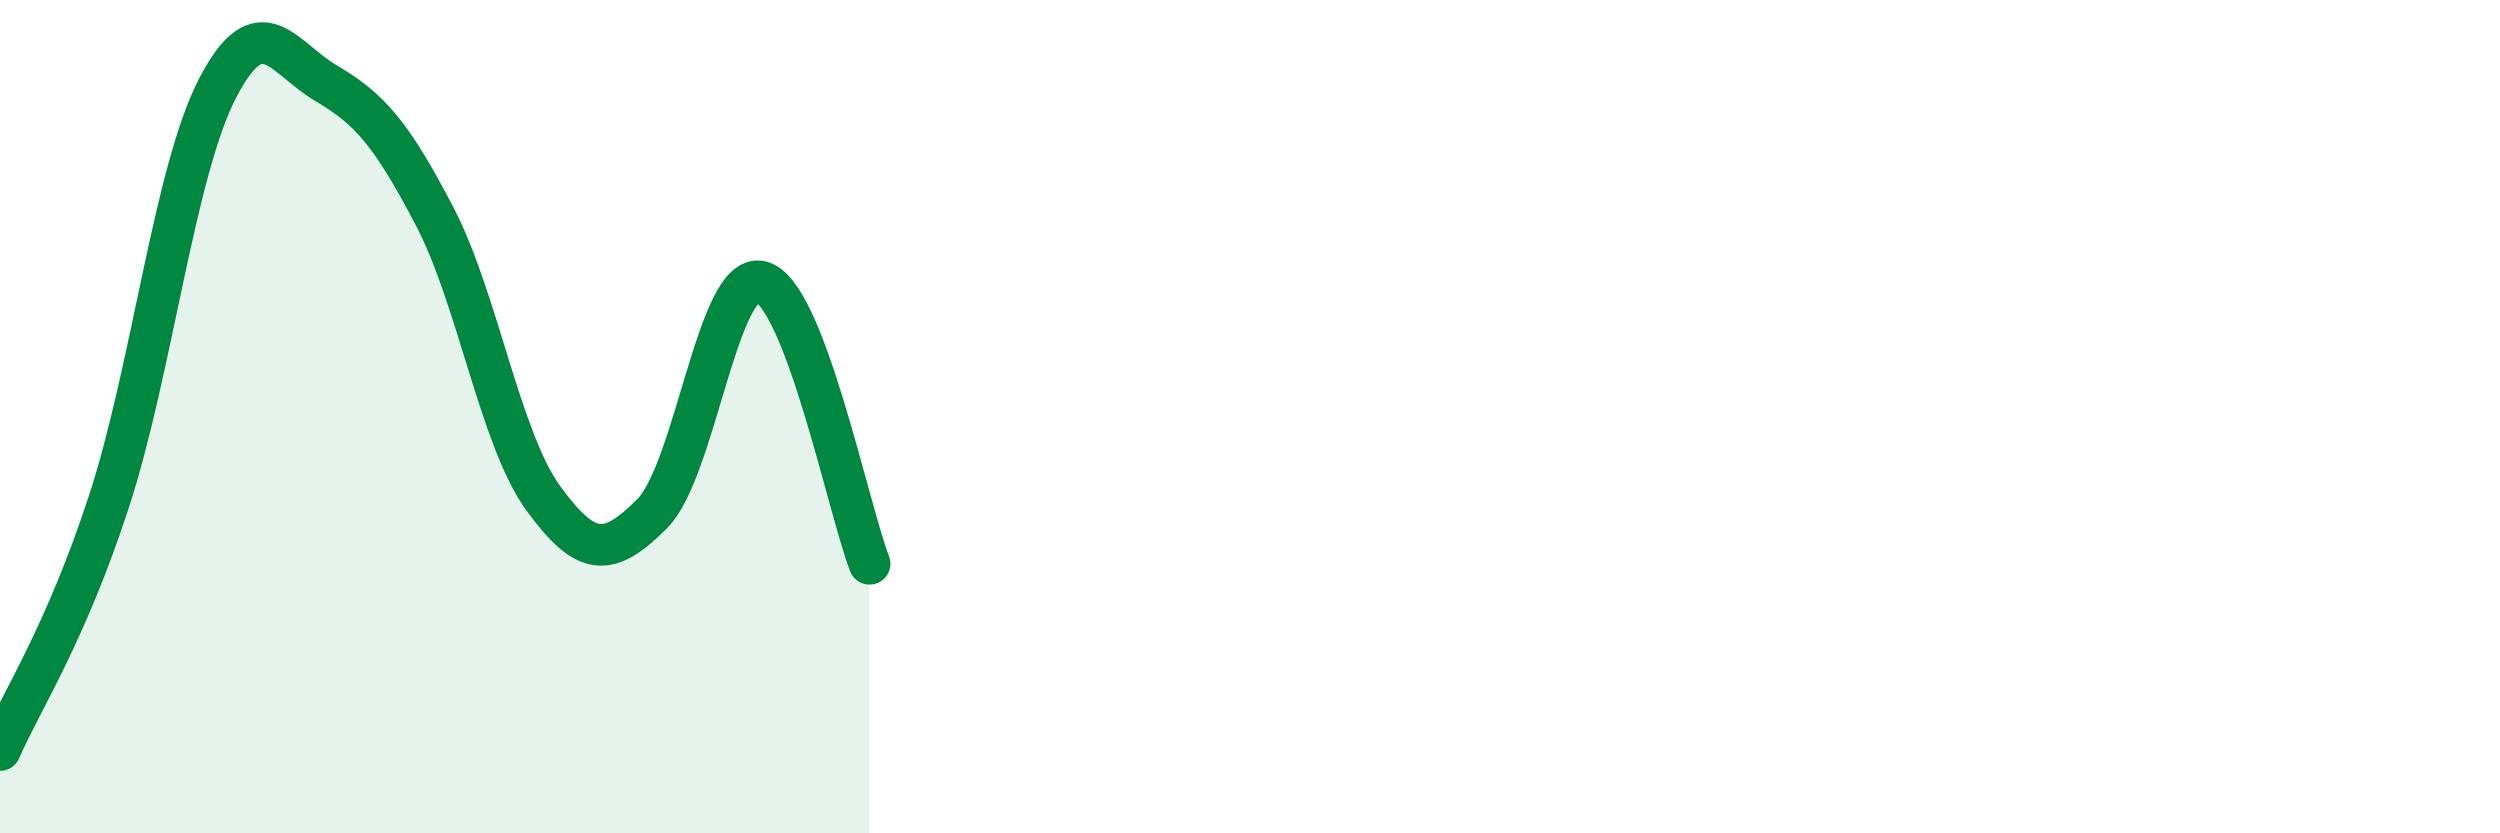
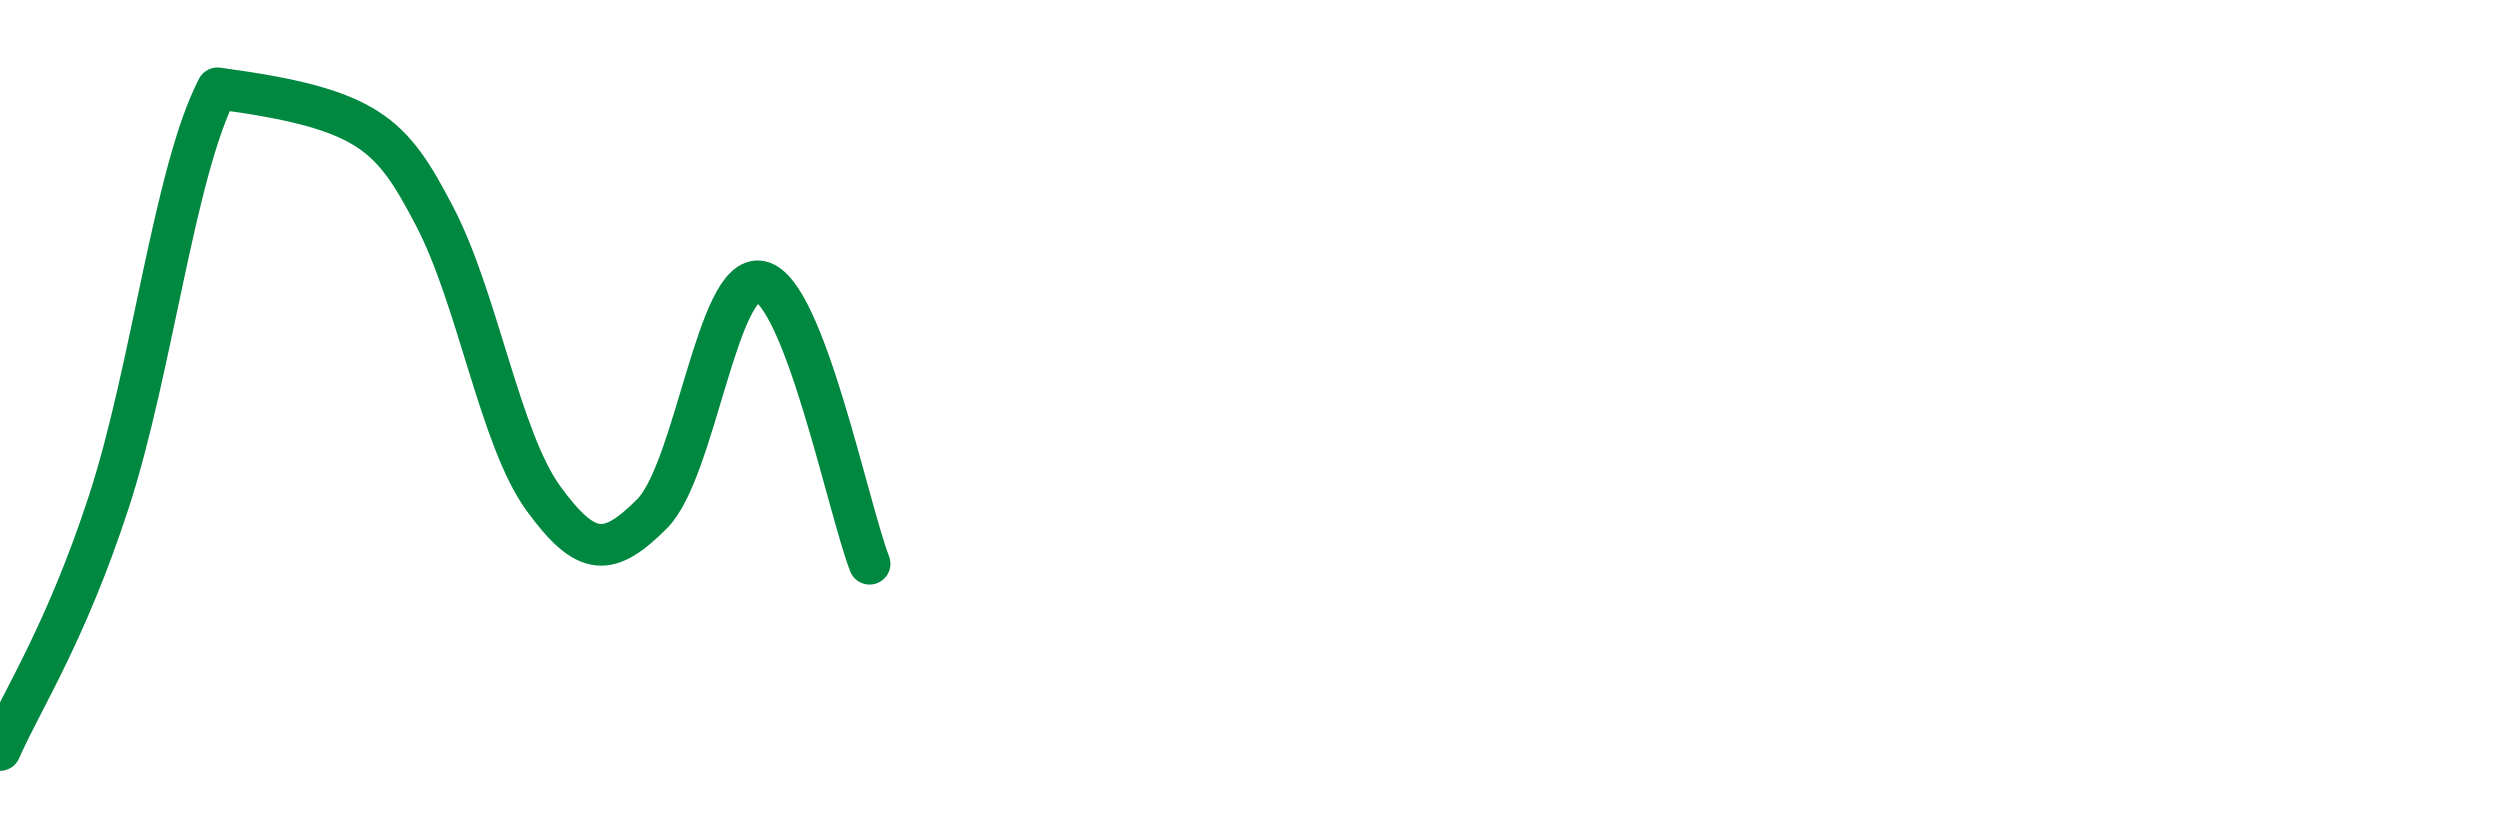
<svg xmlns="http://www.w3.org/2000/svg" width="60" height="20" viewBox="0 0 60 20">
-   <path d="M 0,18 C 0.52,16.81 1.57,15.23 2.61,12.05 C 3.65,8.87 4.18,4.13 5.22,2.12 C 6.26,0.11 6.79,1.39 7.83,2 C 8.87,2.61 9.39,3.2 10.43,5.19 C 11.47,7.18 12,10.53 13.04,11.96 C 14.08,13.39 14.61,13.37 15.65,12.33 C 16.69,11.29 17.22,6.52 18.26,6.76 C 19.3,7 20.35,12.18 20.87,13.53L20.87 20L0 20Z" fill="#008740" opacity="0.1" stroke-linecap="round" stroke-linejoin="round" />
-   <path d="M 0,18 C 0.52,16.81 1.57,15.23 2.61,12.05 C 3.65,8.87 4.18,4.13 5.22,2.12 C 6.26,0.11 6.79,1.39 7.83,2 C 8.87,2.61 9.39,3.2 10.43,5.19 C 11.47,7.18 12,10.53 13.04,11.96 C 14.08,13.39 14.61,13.37 15.65,12.33 C 16.69,11.29 17.22,6.52 18.26,6.76 C 19.3,7 20.35,12.18 20.87,13.53" stroke="#008740" stroke-width="1" fill="none" stroke-linecap="round" stroke-linejoin="round" />
+   <path d="M 0,18 C 0.52,16.81 1.57,15.23 2.61,12.05 C 3.65,8.87 4.18,4.13 5.22,2.12 C 8.87,2.61 9.39,3.2 10.43,5.19 C 11.47,7.18 12,10.53 13.04,11.96 C 14.08,13.39 14.61,13.37 15.65,12.33 C 16.69,11.29 17.22,6.52 18.26,6.76 C 19.3,7 20.35,12.18 20.87,13.53" stroke="#008740" stroke-width="1" fill="none" stroke-linecap="round" stroke-linejoin="round" />
</svg>